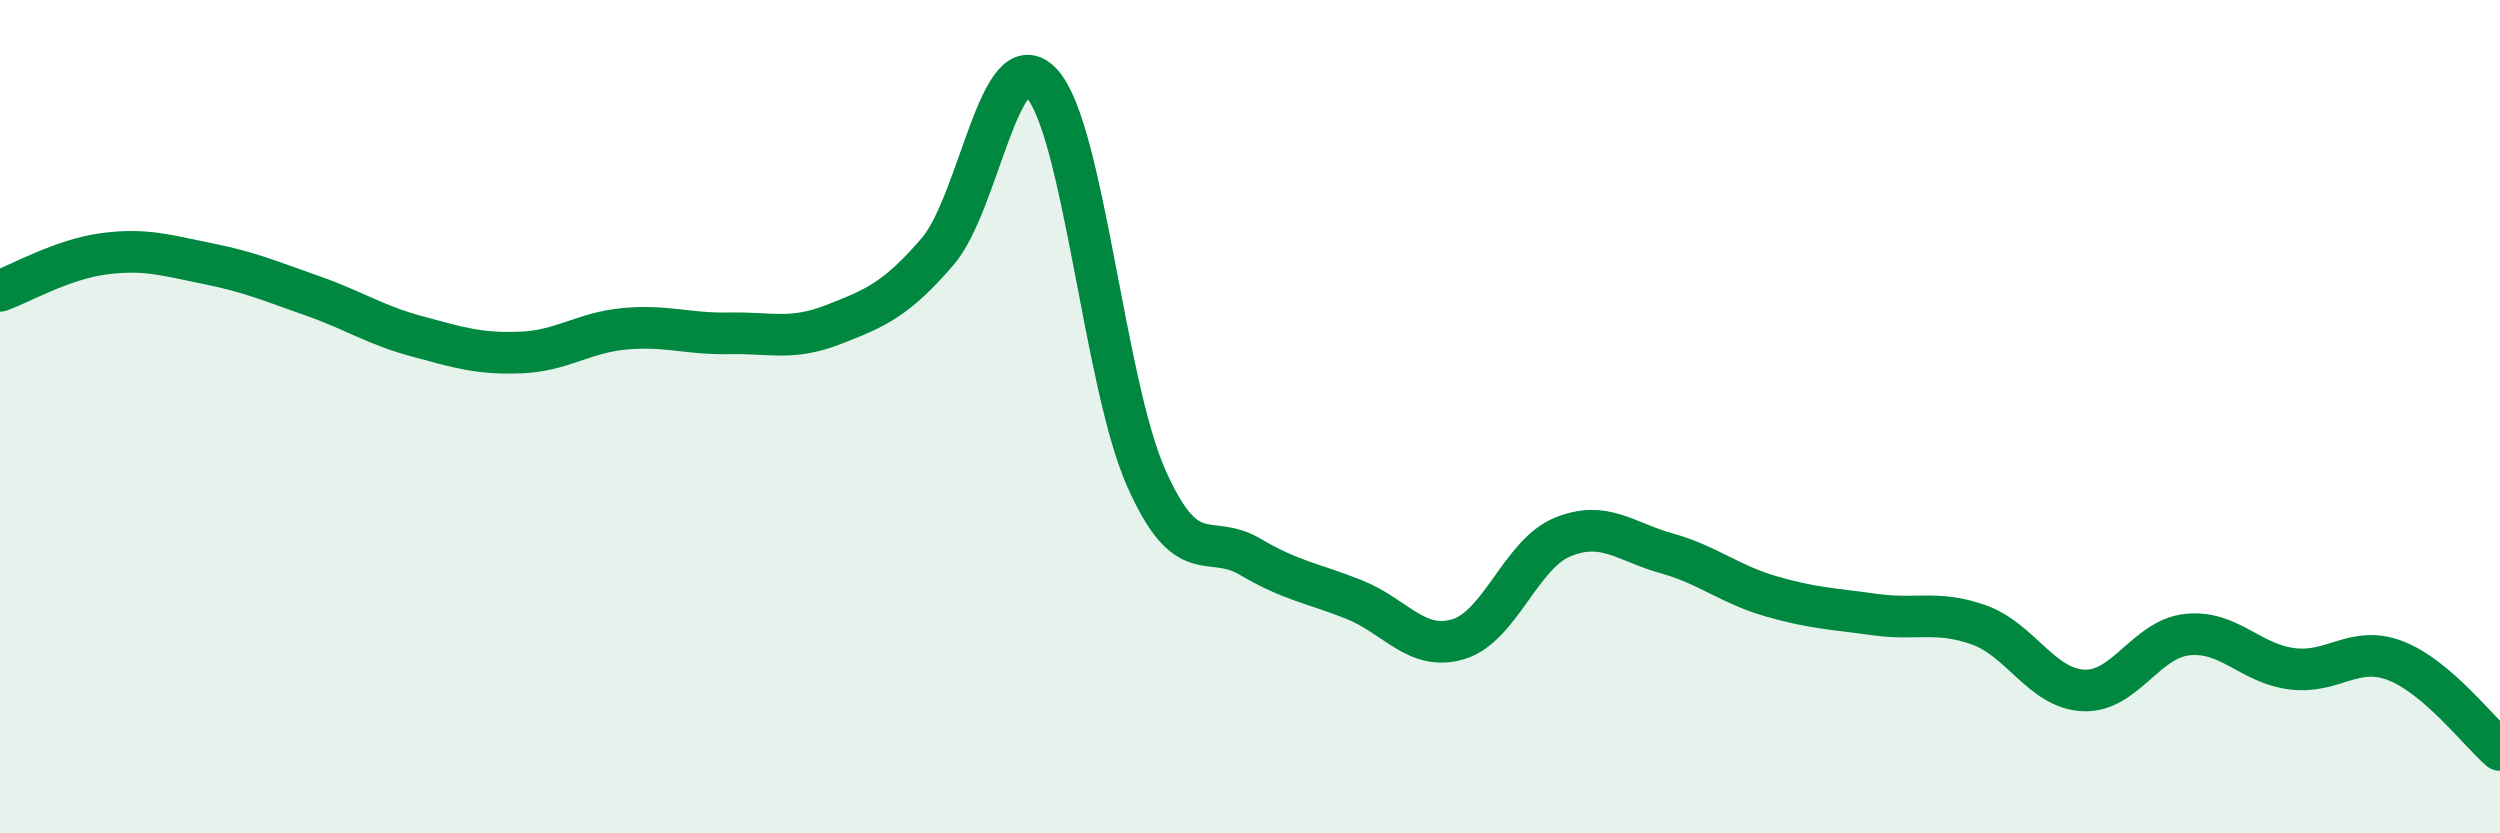
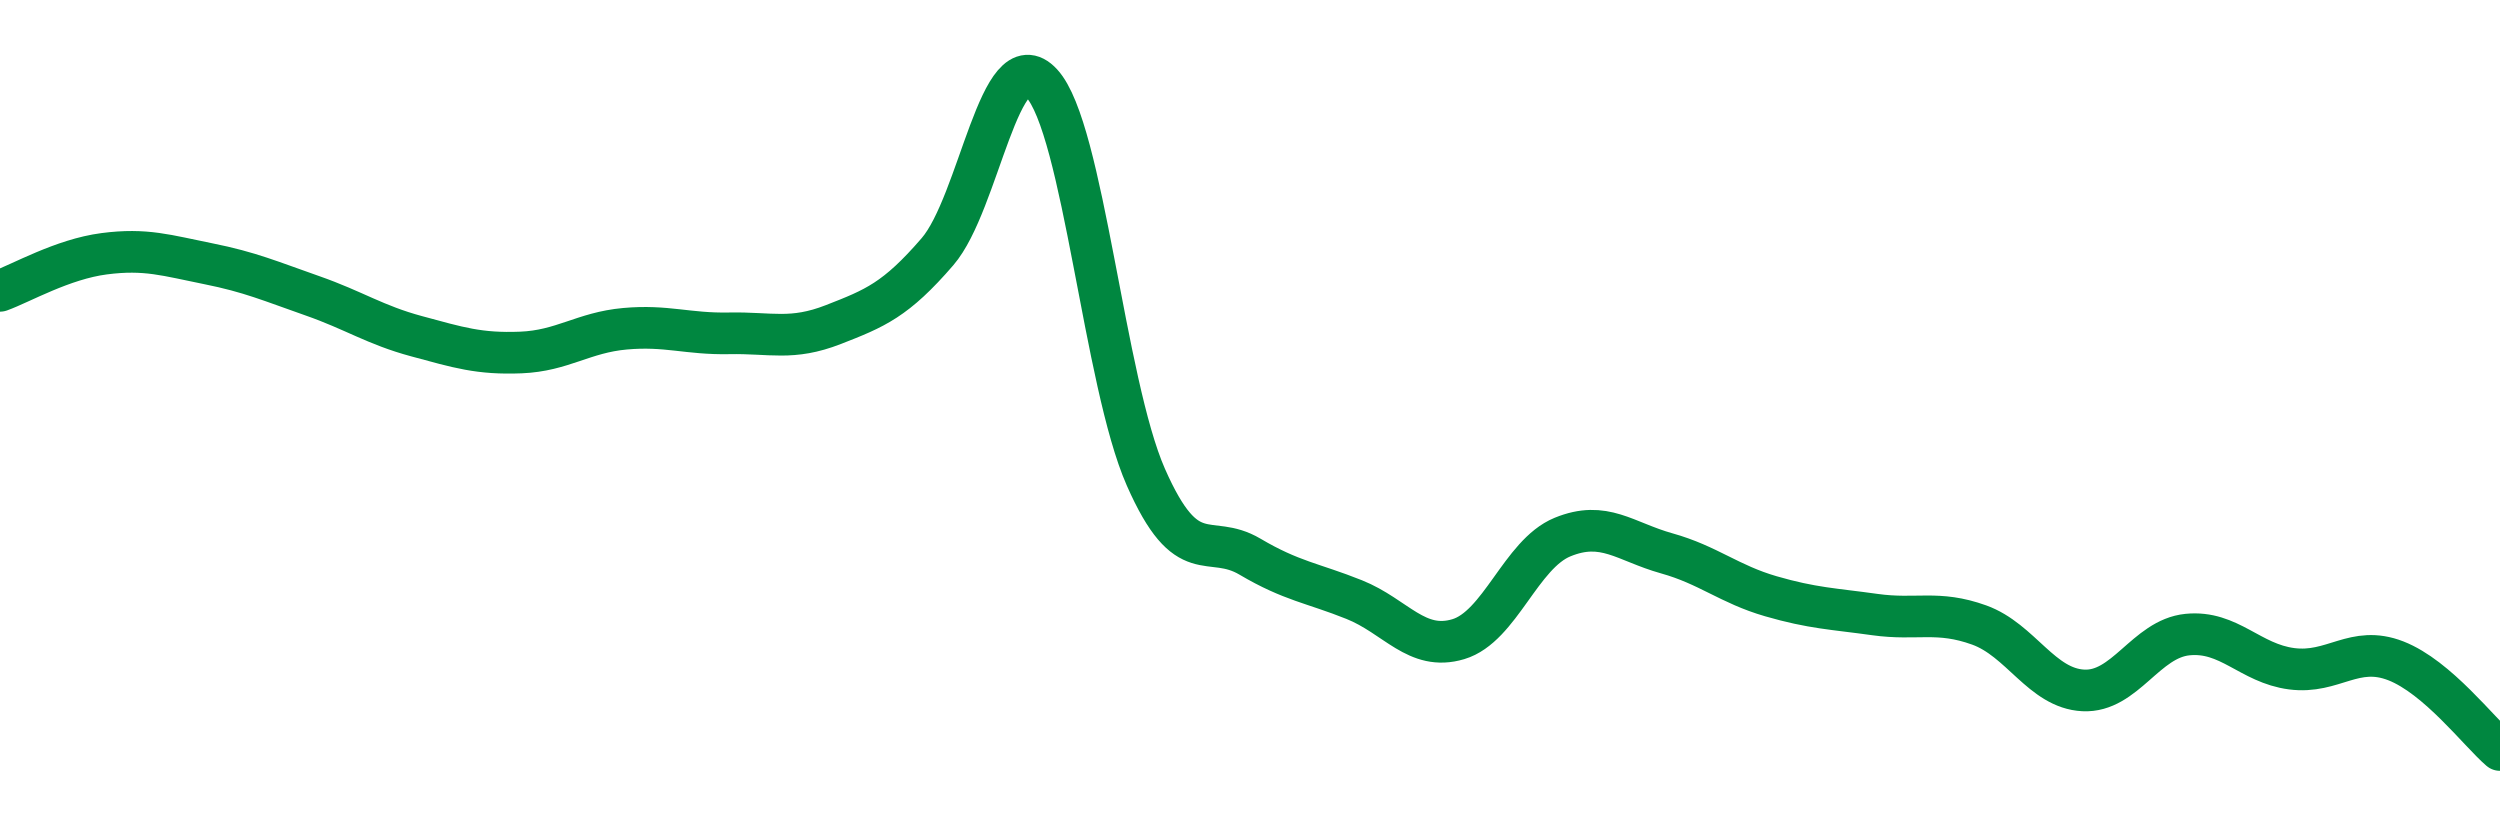
<svg xmlns="http://www.w3.org/2000/svg" width="60" height="20" viewBox="0 0 60 20">
-   <path d="M 0,6.98 C 0.5,6.8 1.5,6.22 2.5,6.09 C 3.5,5.96 4,6.13 5,6.33 C 6,6.53 6.5,6.75 7.5,7.1 C 8.5,7.45 9,7.8 10,8.07 C 11,8.34 11.5,8.5 12.5,8.46 C 13.5,8.42 14,7.98 15,7.89 C 16,7.8 16.5,8.02 17.5,8 C 18.5,7.98 19,8.18 20,7.79 C 21,7.4 21.5,7.2 22.5,6.04 C 23.5,4.88 24,0.92 25,2 C 26,3.08 26.5,9.18 27.5,11.45 C 28.5,13.72 29,12.77 30,13.36 C 31,13.95 31.5,13.99 32.5,14.39 C 33.5,14.79 34,15.64 35,15.34 C 36,15.04 36.5,13.3 37.5,12.89 C 38.5,12.48 39,13 40,13.28 C 41,13.56 41.5,14.02 42.5,14.31 C 43.5,14.6 44,14.61 45,14.75 C 46,14.89 46.5,14.64 47.5,15 C 48.5,15.36 49,16.52 50,16.57 C 51,16.62 51.5,15.33 52.5,15.23 C 53.5,15.13 54,15.92 55,16.05 C 56,16.18 56.5,15.47 57.5,15.86 C 58.5,16.25 59.5,17.57 60,18L60 20L0 20Z" fill="#008740" opacity="0.1" stroke-linecap="round" stroke-linejoin="round" />
  <path d="M 0,6.98 C 0.5,6.8 1.5,6.22 2.5,6.09 C 3.5,5.96 4,6.13 5,6.33 C 6,6.53 6.5,6.75 7.5,7.1 C 8.5,7.45 9,7.8 10,8.07 C 11,8.34 11.5,8.5 12.5,8.46 C 13.5,8.42 14,7.98 15,7.89 C 16,7.8 16.5,8.02 17.5,8 C 18.5,7.98 19,8.18 20,7.79 C 21,7.4 21.5,7.2 22.5,6.04 C 23.5,4.88 24,0.92 25,2 C 26,3.08 26.5,9.18 27.5,11.45 C 28.5,13.72 29,12.77 30,13.36 C 31,13.95 31.5,13.99 32.5,14.39 C 33.5,14.79 34,15.64 35,15.34 C 36,15.04 36.5,13.3 37.5,12.89 C 38.5,12.48 39,13 40,13.28 C 41,13.56 41.5,14.02 42.5,14.31 C 43.5,14.6 44,14.61 45,14.75 C 46,14.89 46.5,14.64 47.5,15 C 48.5,15.36 49,16.52 50,16.57 C 51,16.62 51.5,15.33 52.5,15.23 C 53.5,15.13 54,15.92 55,16.05 C 56,16.18 56.5,15.47 57.5,15.86 C 58.5,16.25 59.5,17.57 60,18" stroke="#008740" stroke-width="1" fill="none" stroke-linecap="round" stroke-linejoin="round" />
</svg>